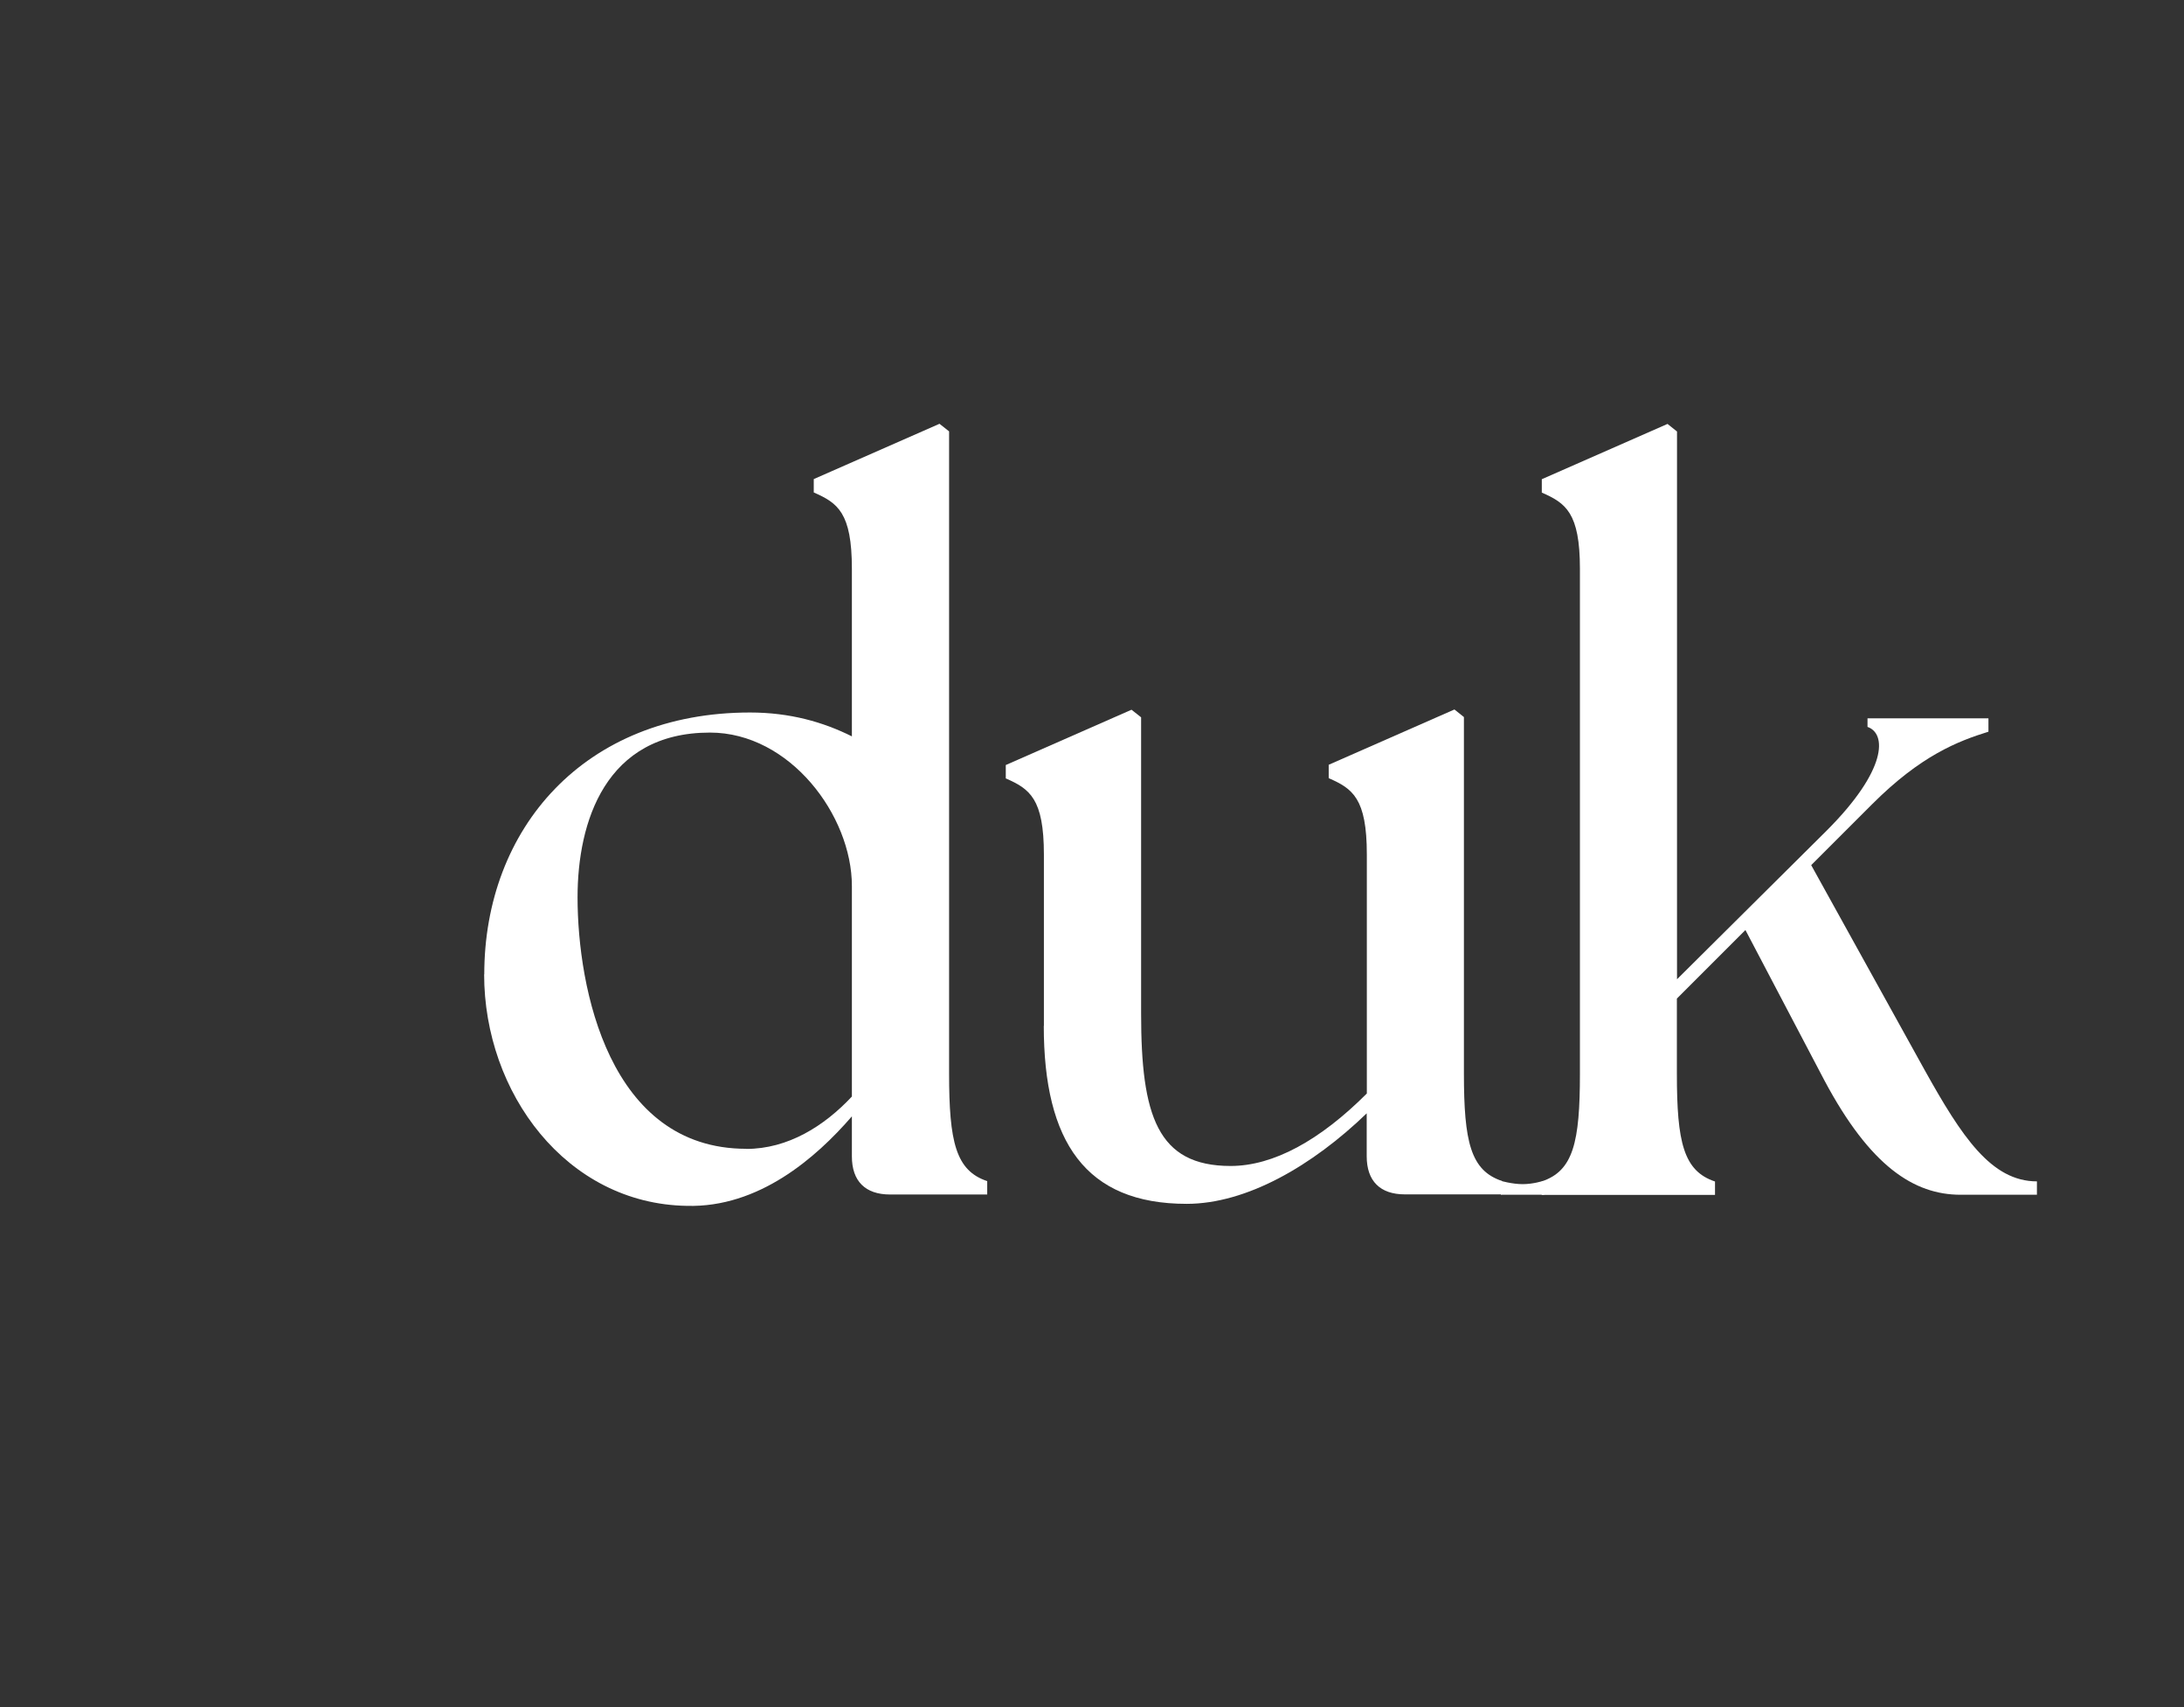
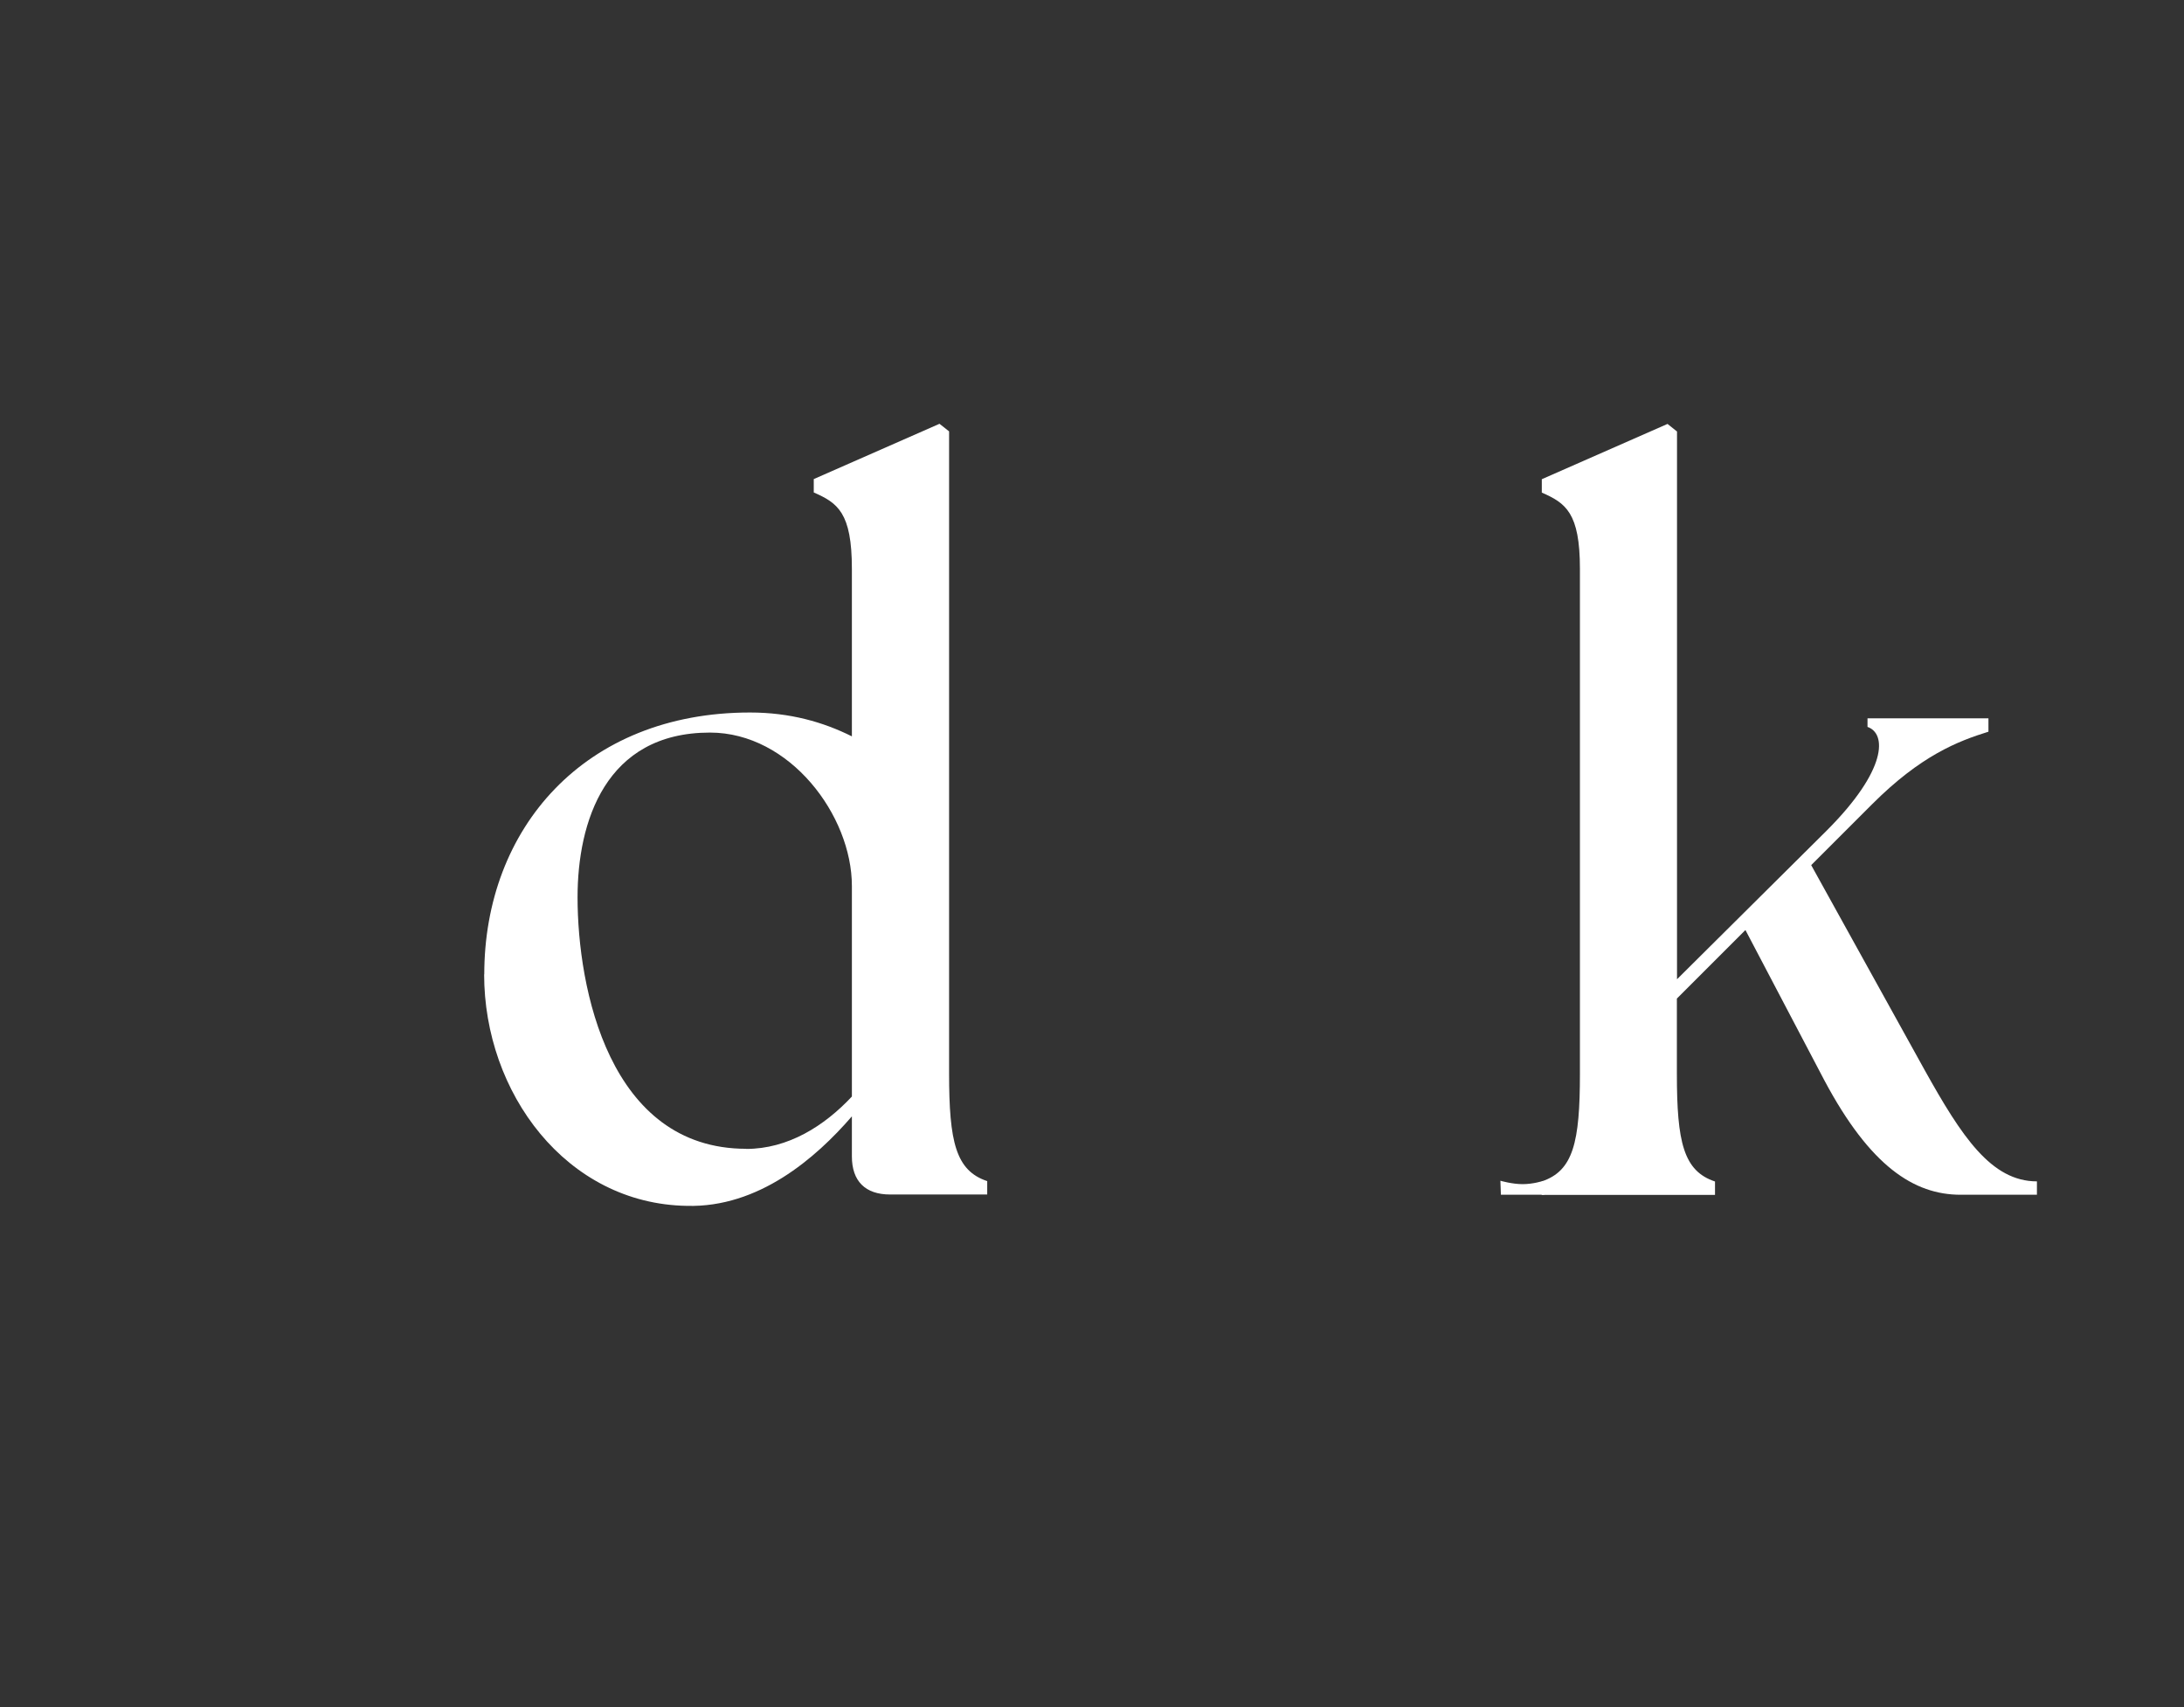
<svg xmlns="http://www.w3.org/2000/svg" id="Ebene_1" viewBox="0 0 173 135.24">
  <rect x="0" y="0" width="173" height="135.24" fill="#333333" stroke="none" />
  <defs>
    <style>.cls-1{fill:#fff;}</style>
  </defs>
  <path class="cls-1" d="m122.21,93.55s-.76.25-1.6.25-1.76-.27-1.76-.27l.04,1.11h3.44l-.11-1.08Z" />
  <path class="cls-1" d="m59.1,91.01c3.32,0,6.19-1.81,8.38-4.15v-16.68c0-5.58-4.91-12.15-11.24-12.15-8.3,0-10.49,7.09-10.49,13.05,0,7.17,2.49,19.92,13.36,19.92m-20.75-13.81c0-11.55,7.92-20.75,21.05-20.75,3.17,0,5.81.76,8.07,1.89v-13.28c0-4.45-1.13-5.21-3.02-6.04v-1.06l9.96-4.38.76.6v50.86c0,5.43.53,7.7,3.02,8.53v1.06h-7.7c-1.96,0-3.02-1.06-3.02-3.02v-3.17c-2.87,3.32-7.4,7.24-13.06,7.09-9.58-.15-16.07-8.98-16.07-18.34" />
-   <path class="cls-1" d="m82.69,81.28v-13.58c0-4.45-1.13-5.21-3.02-6.04v-1.06l9.96-4.38.76.6v23.47c0,8.07,1.28,12.07,7.09,12.07,3.4,0,7.09-2.04,10.79-5.74v-18.94c0-4.45-1.13-5.21-3.02-6.04v-1.06l9.96-4.38.75.6v28.22c0,5.43.53,7.7,3.02,8.53v1.06h-7.7c-1.96,0-3.02-1.06-3.02-3.02v-3.4c-4.3,4.15-9.51,7.17-14.26,7.17-8,0-11.32-4.9-11.32-14.11" />
  <path class="cls-1" d="m122.13,93.58c2.49-.83,3.02-3.09,3.02-8.53v-39.99c0-4.45-1.13-5.21-3.02-6.04v-1.06l9.96-4.38.75.6v43.39l11.85-11.77c4.83-4.83,4.75-7.7,3.24-8.22v-.68h9.58v1.06c-2.42.75-5.36,1.89-9.21,5.74l-4.83,4.83,8.98,16.22c2.94,5.28,5.28,8.83,8.9,8.83v1.06h-6.04c-3.7,0-7.17-2.26-10.79-9.05l-6.26-11.92-5.43,5.43v5.96c0,5.43.53,7.7,3.02,8.53v1.06h-13.73v-1.06Z" />
</svg>